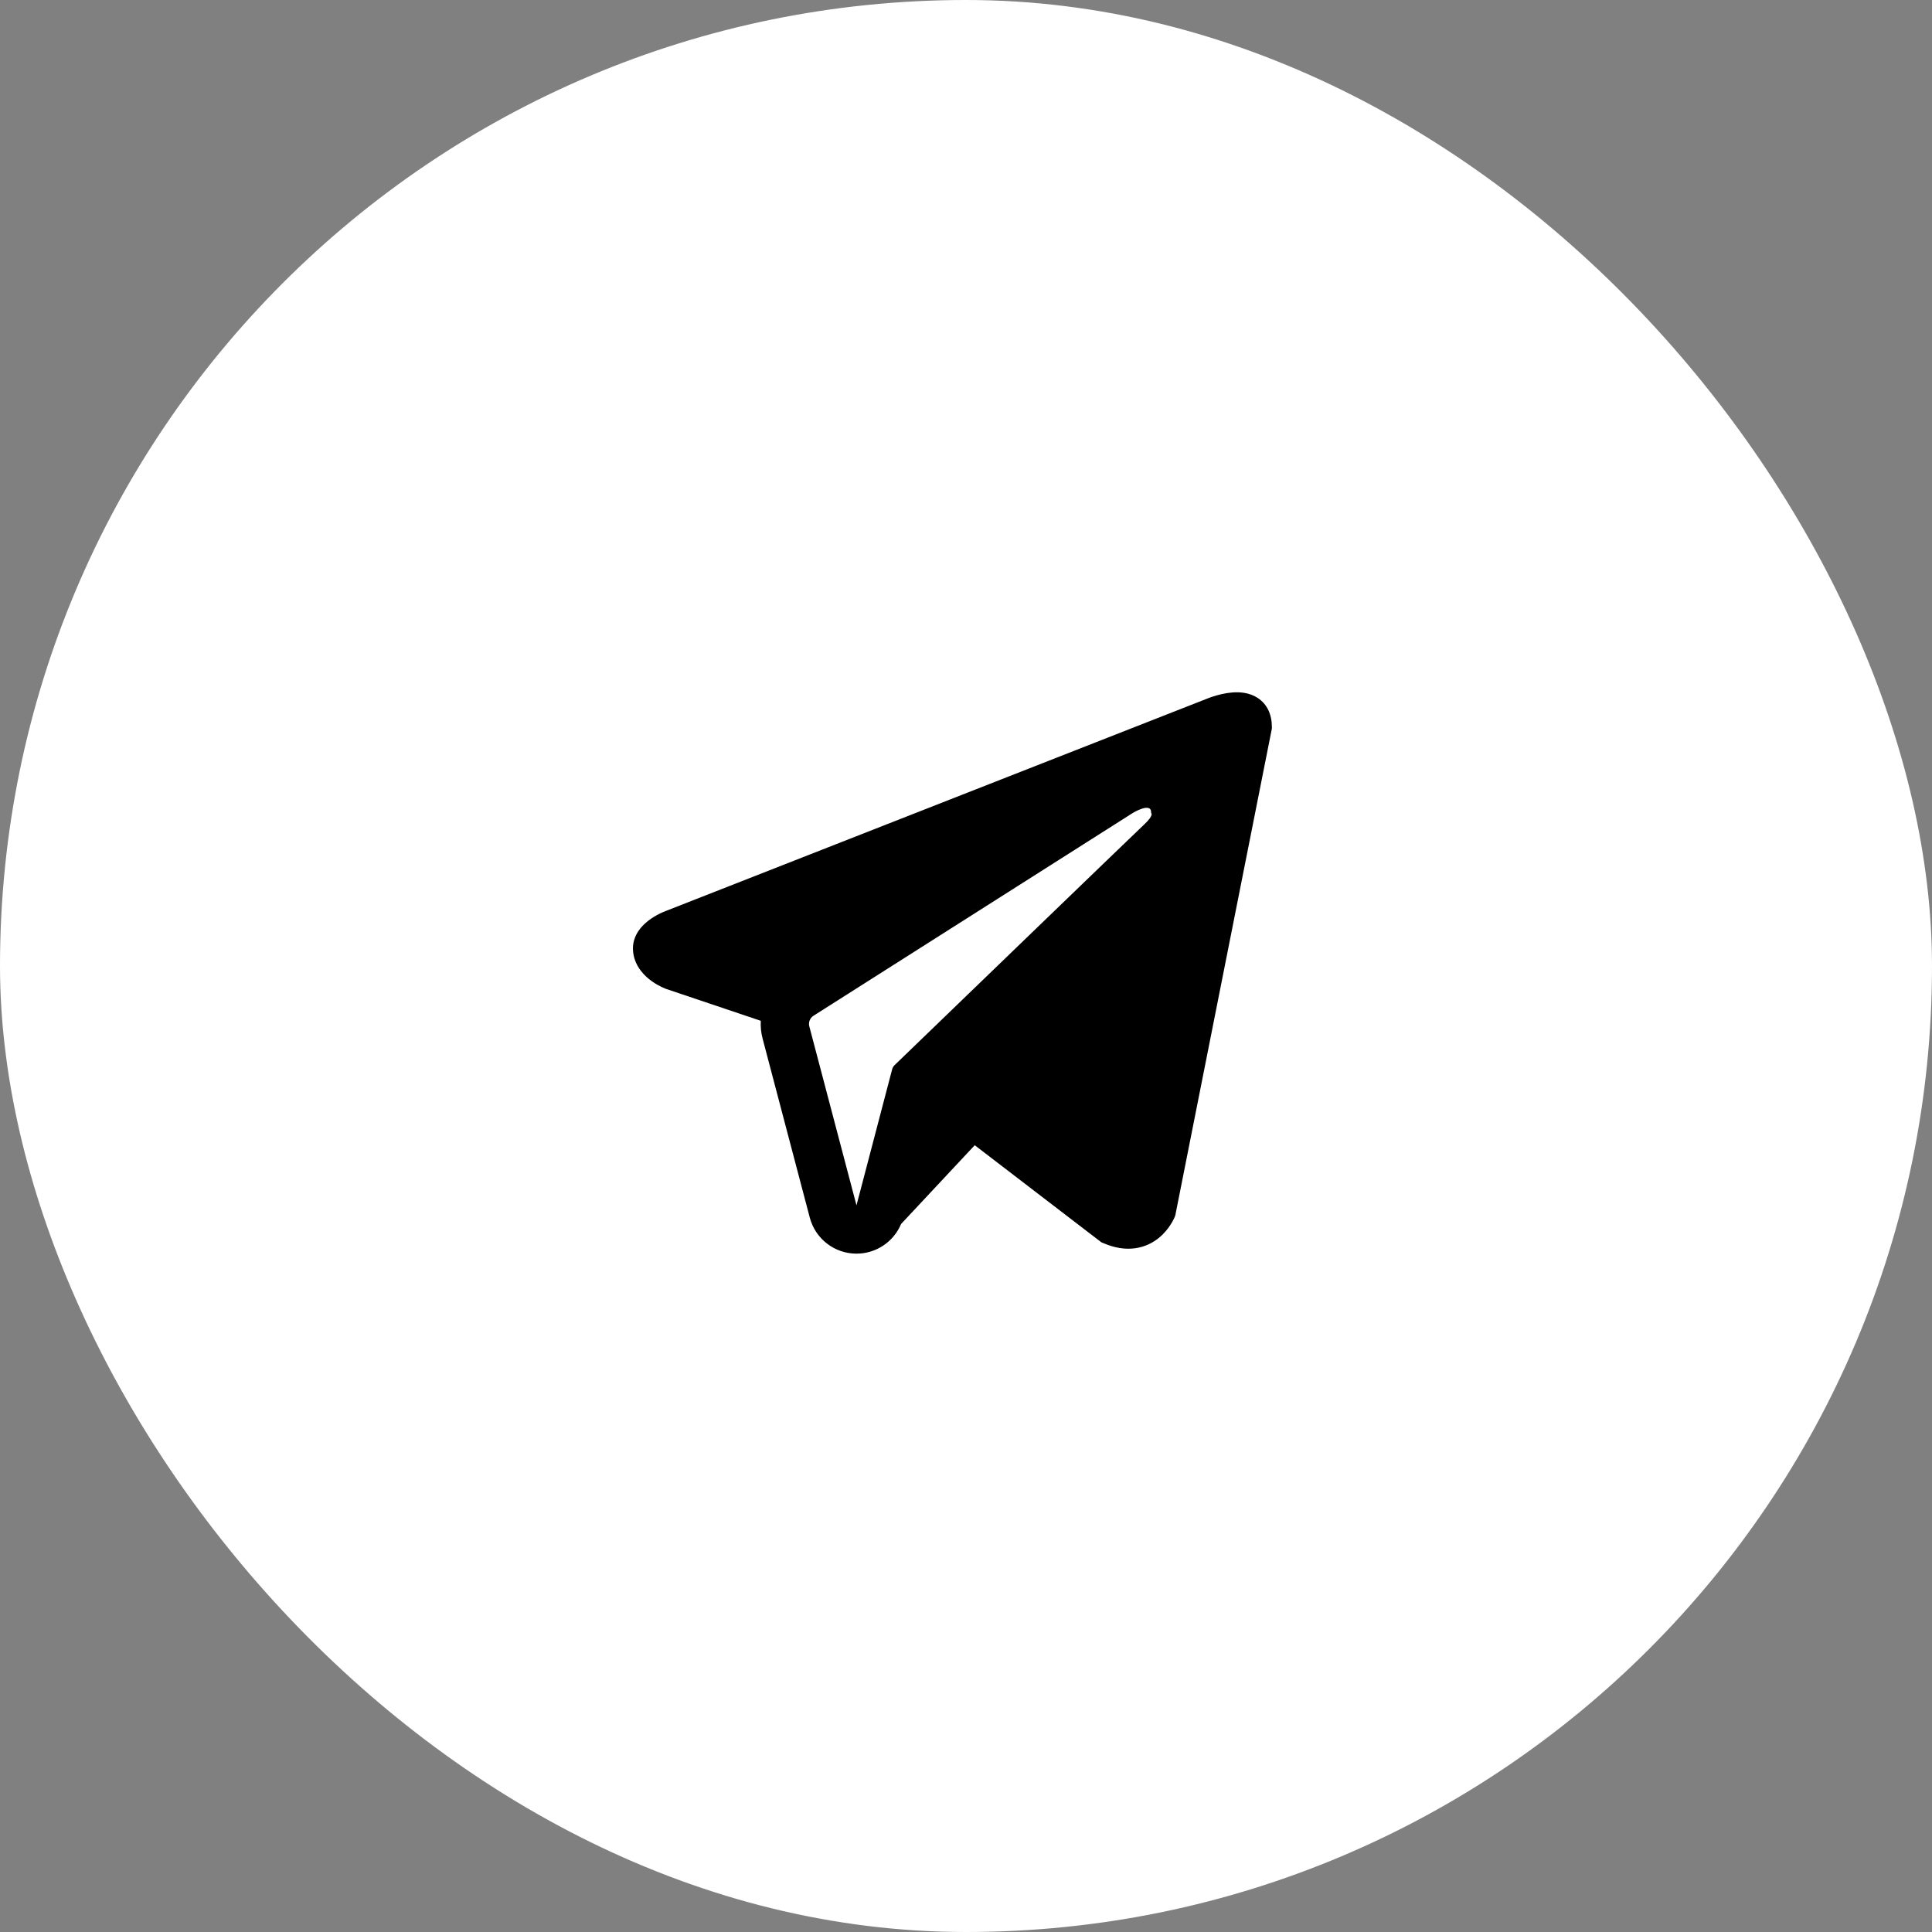
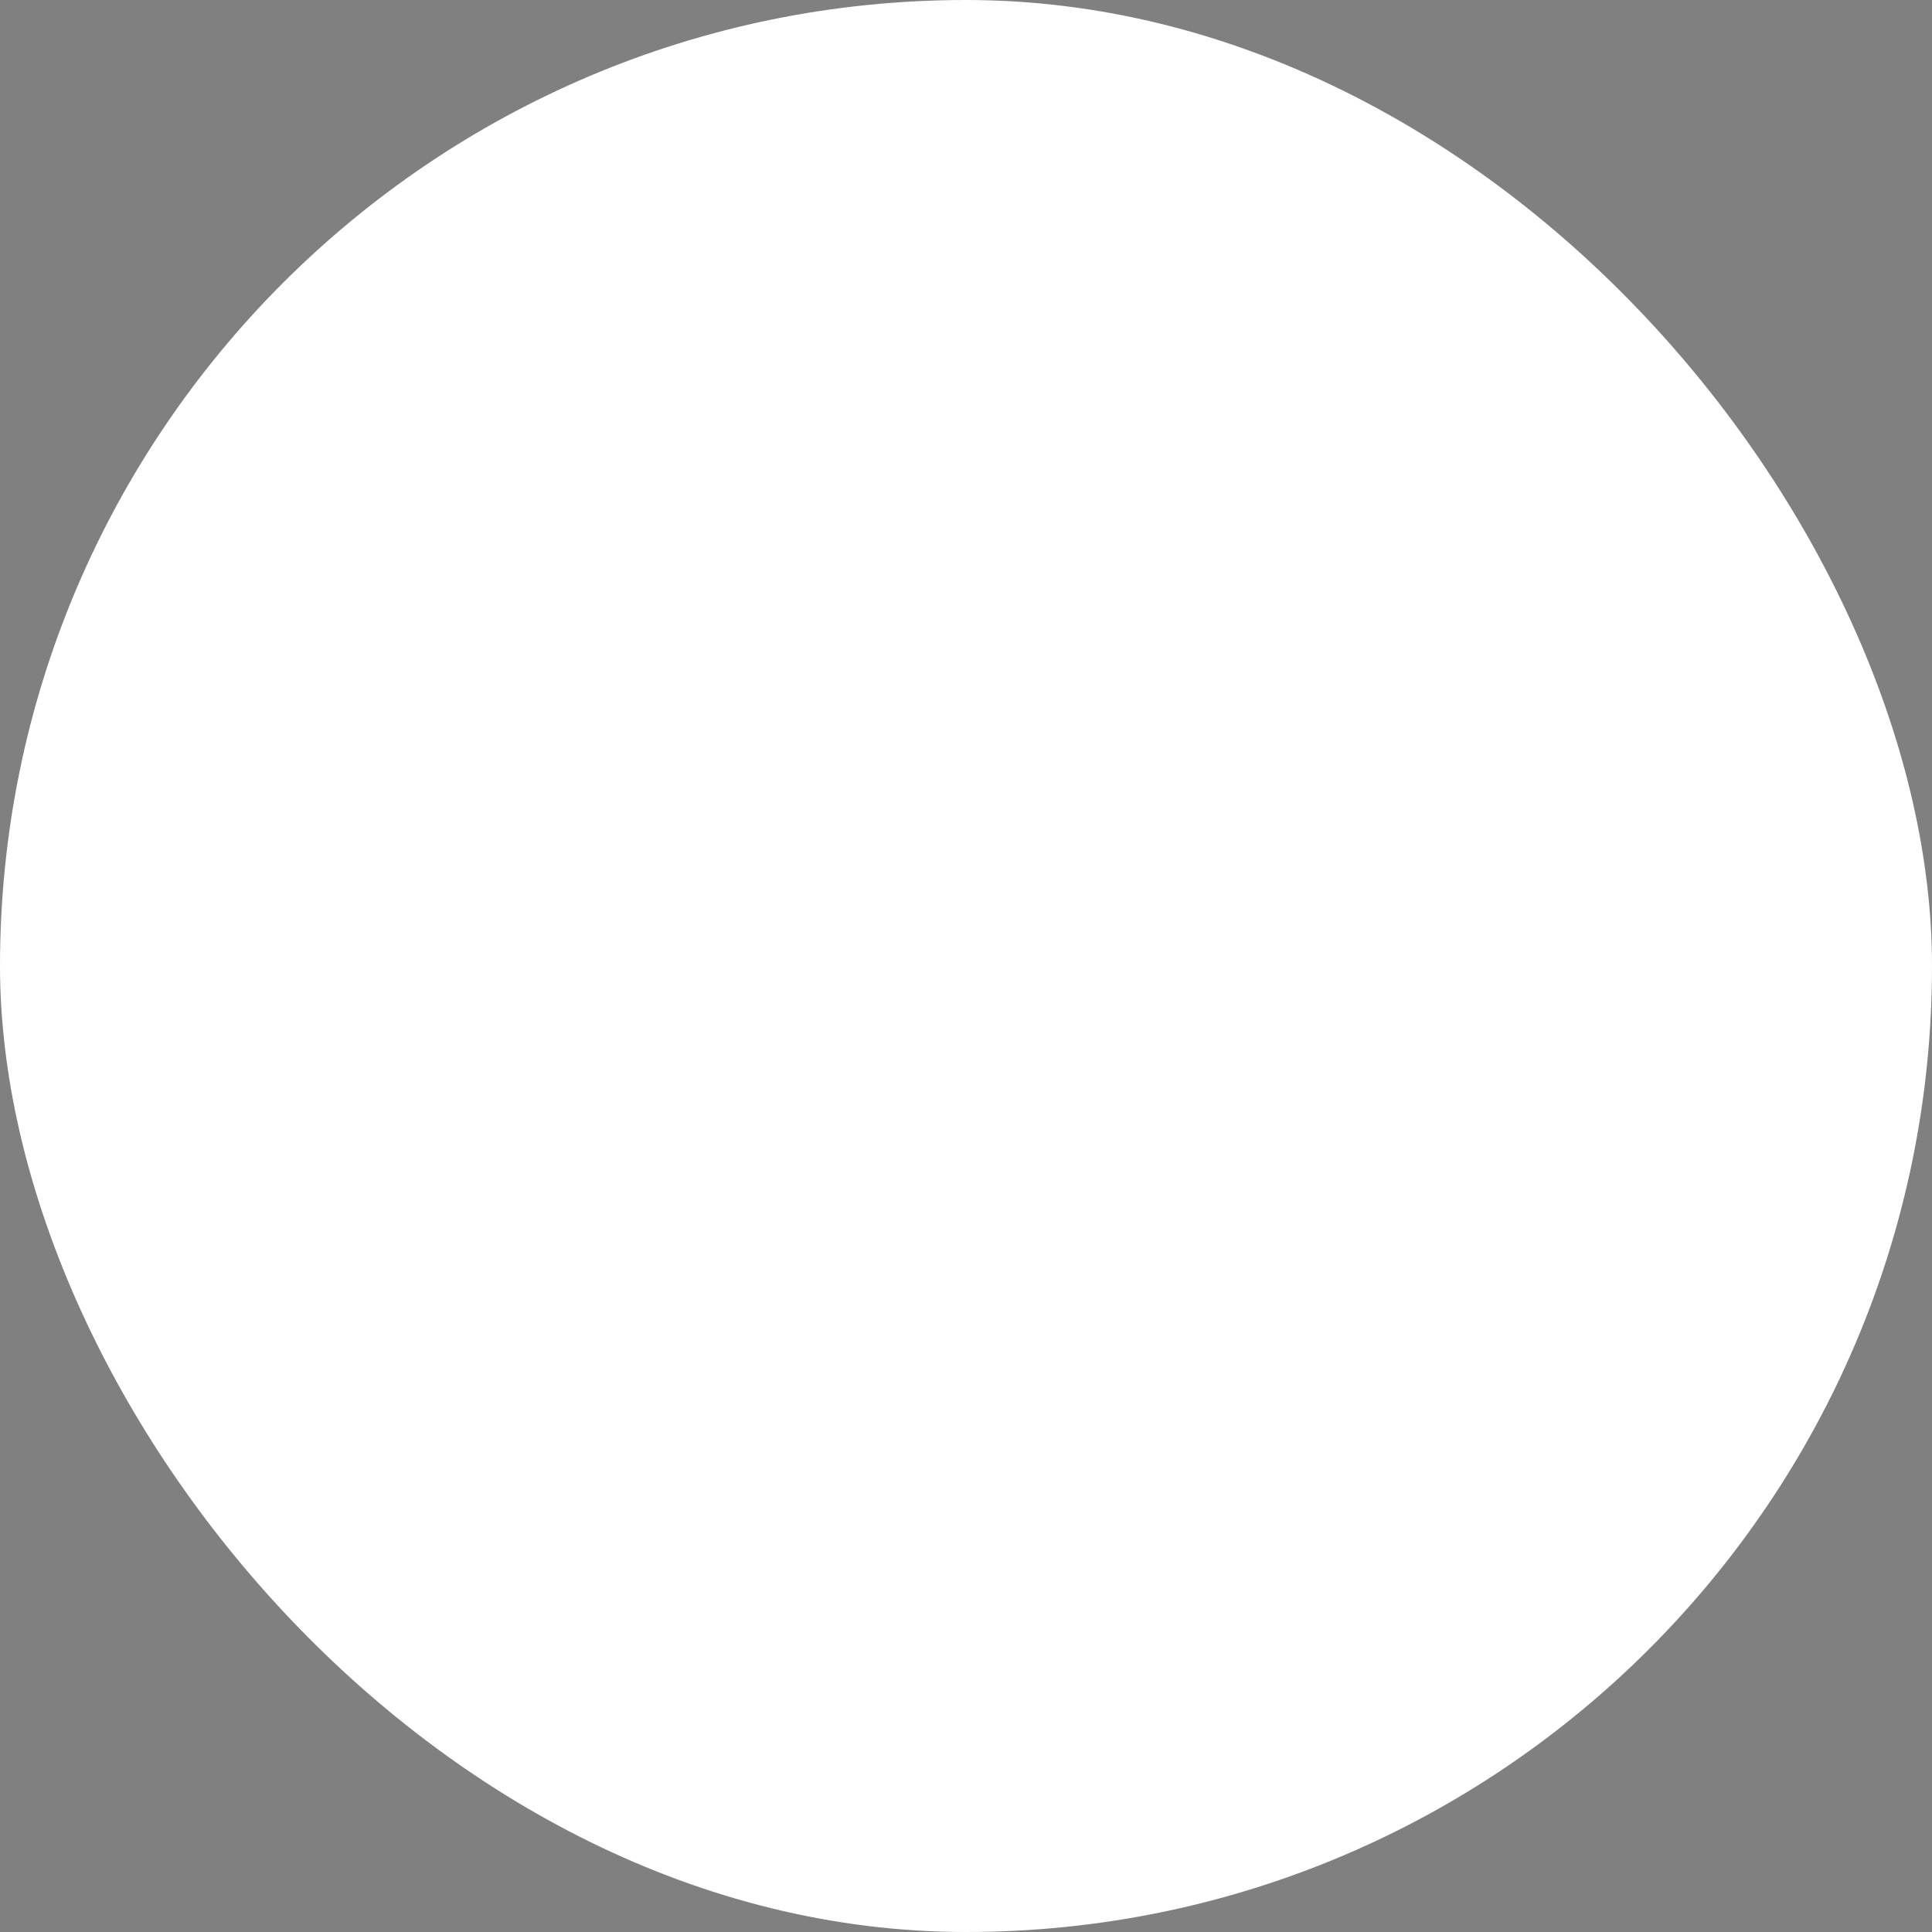
<svg xmlns="http://www.w3.org/2000/svg" width="60" height="60" viewBox="0 0 60 60" fill="none">
  <rect x="0" y="0" width="60" height="60" fill="#808080" stroke="none" />
  <rect width="60" height="60" rx="30" fill="white" />
-   <path fill-rule="evenodd" clip-rule="evenodd" d="M36.482 37.79L36.483 37.788L36.5 37.745L39.499 22.626V22.577C39.499 22.2 39.36 21.871 39.057 21.674C38.792 21.501 38.487 21.489 38.274 21.505C38.048 21.522 37.834 21.579 37.687 21.626C37.611 21.65 37.547 21.673 37.502 21.691C37.479 21.7 37.461 21.707 37.447 21.713L37.434 21.718L20.714 28.277L20.71 28.279C20.701 28.282 20.689 28.287 20.674 28.292C20.645 28.303 20.606 28.32 20.56 28.34C20.47 28.381 20.345 28.444 20.219 28.531C20.004 28.678 19.595 29.026 19.664 29.579C19.721 30.036 20.037 30.327 20.249 30.477C20.363 30.558 20.472 30.616 20.552 30.654C20.592 30.673 20.627 30.688 20.652 30.698C20.665 30.703 20.676 30.708 20.684 30.711L20.695 30.715L20.702 30.717L23.627 31.702C23.617 31.886 23.635 32.073 23.684 32.257L25.149 37.816C25.323 38.475 25.919 38.934 26.601 38.933C27.212 38.933 27.753 38.563 27.984 38.012L30.271 35.566L34.2 38.578L34.256 38.602C34.613 38.758 34.947 38.808 35.252 38.766C35.556 38.724 35.798 38.597 35.98 38.451C36.159 38.308 36.281 38.147 36.358 38.025C36.397 37.963 36.427 37.909 36.447 37.868C36.457 37.848 36.465 37.83 36.471 37.817L36.479 37.799L36.481 37.793L36.482 37.79ZM25.134 31.875C25.101 31.749 25.153 31.615 25.264 31.545L35.185 25.244C35.185 25.244 35.769 24.89 35.748 25.244C35.748 25.244 35.852 25.307 35.54 25.599C35.243 25.876 28.468 32.417 27.782 33.079C27.743 33.117 27.719 33.161 27.705 33.214L26.599 37.433L25.134 31.875Z" fill="black" />
</svg>